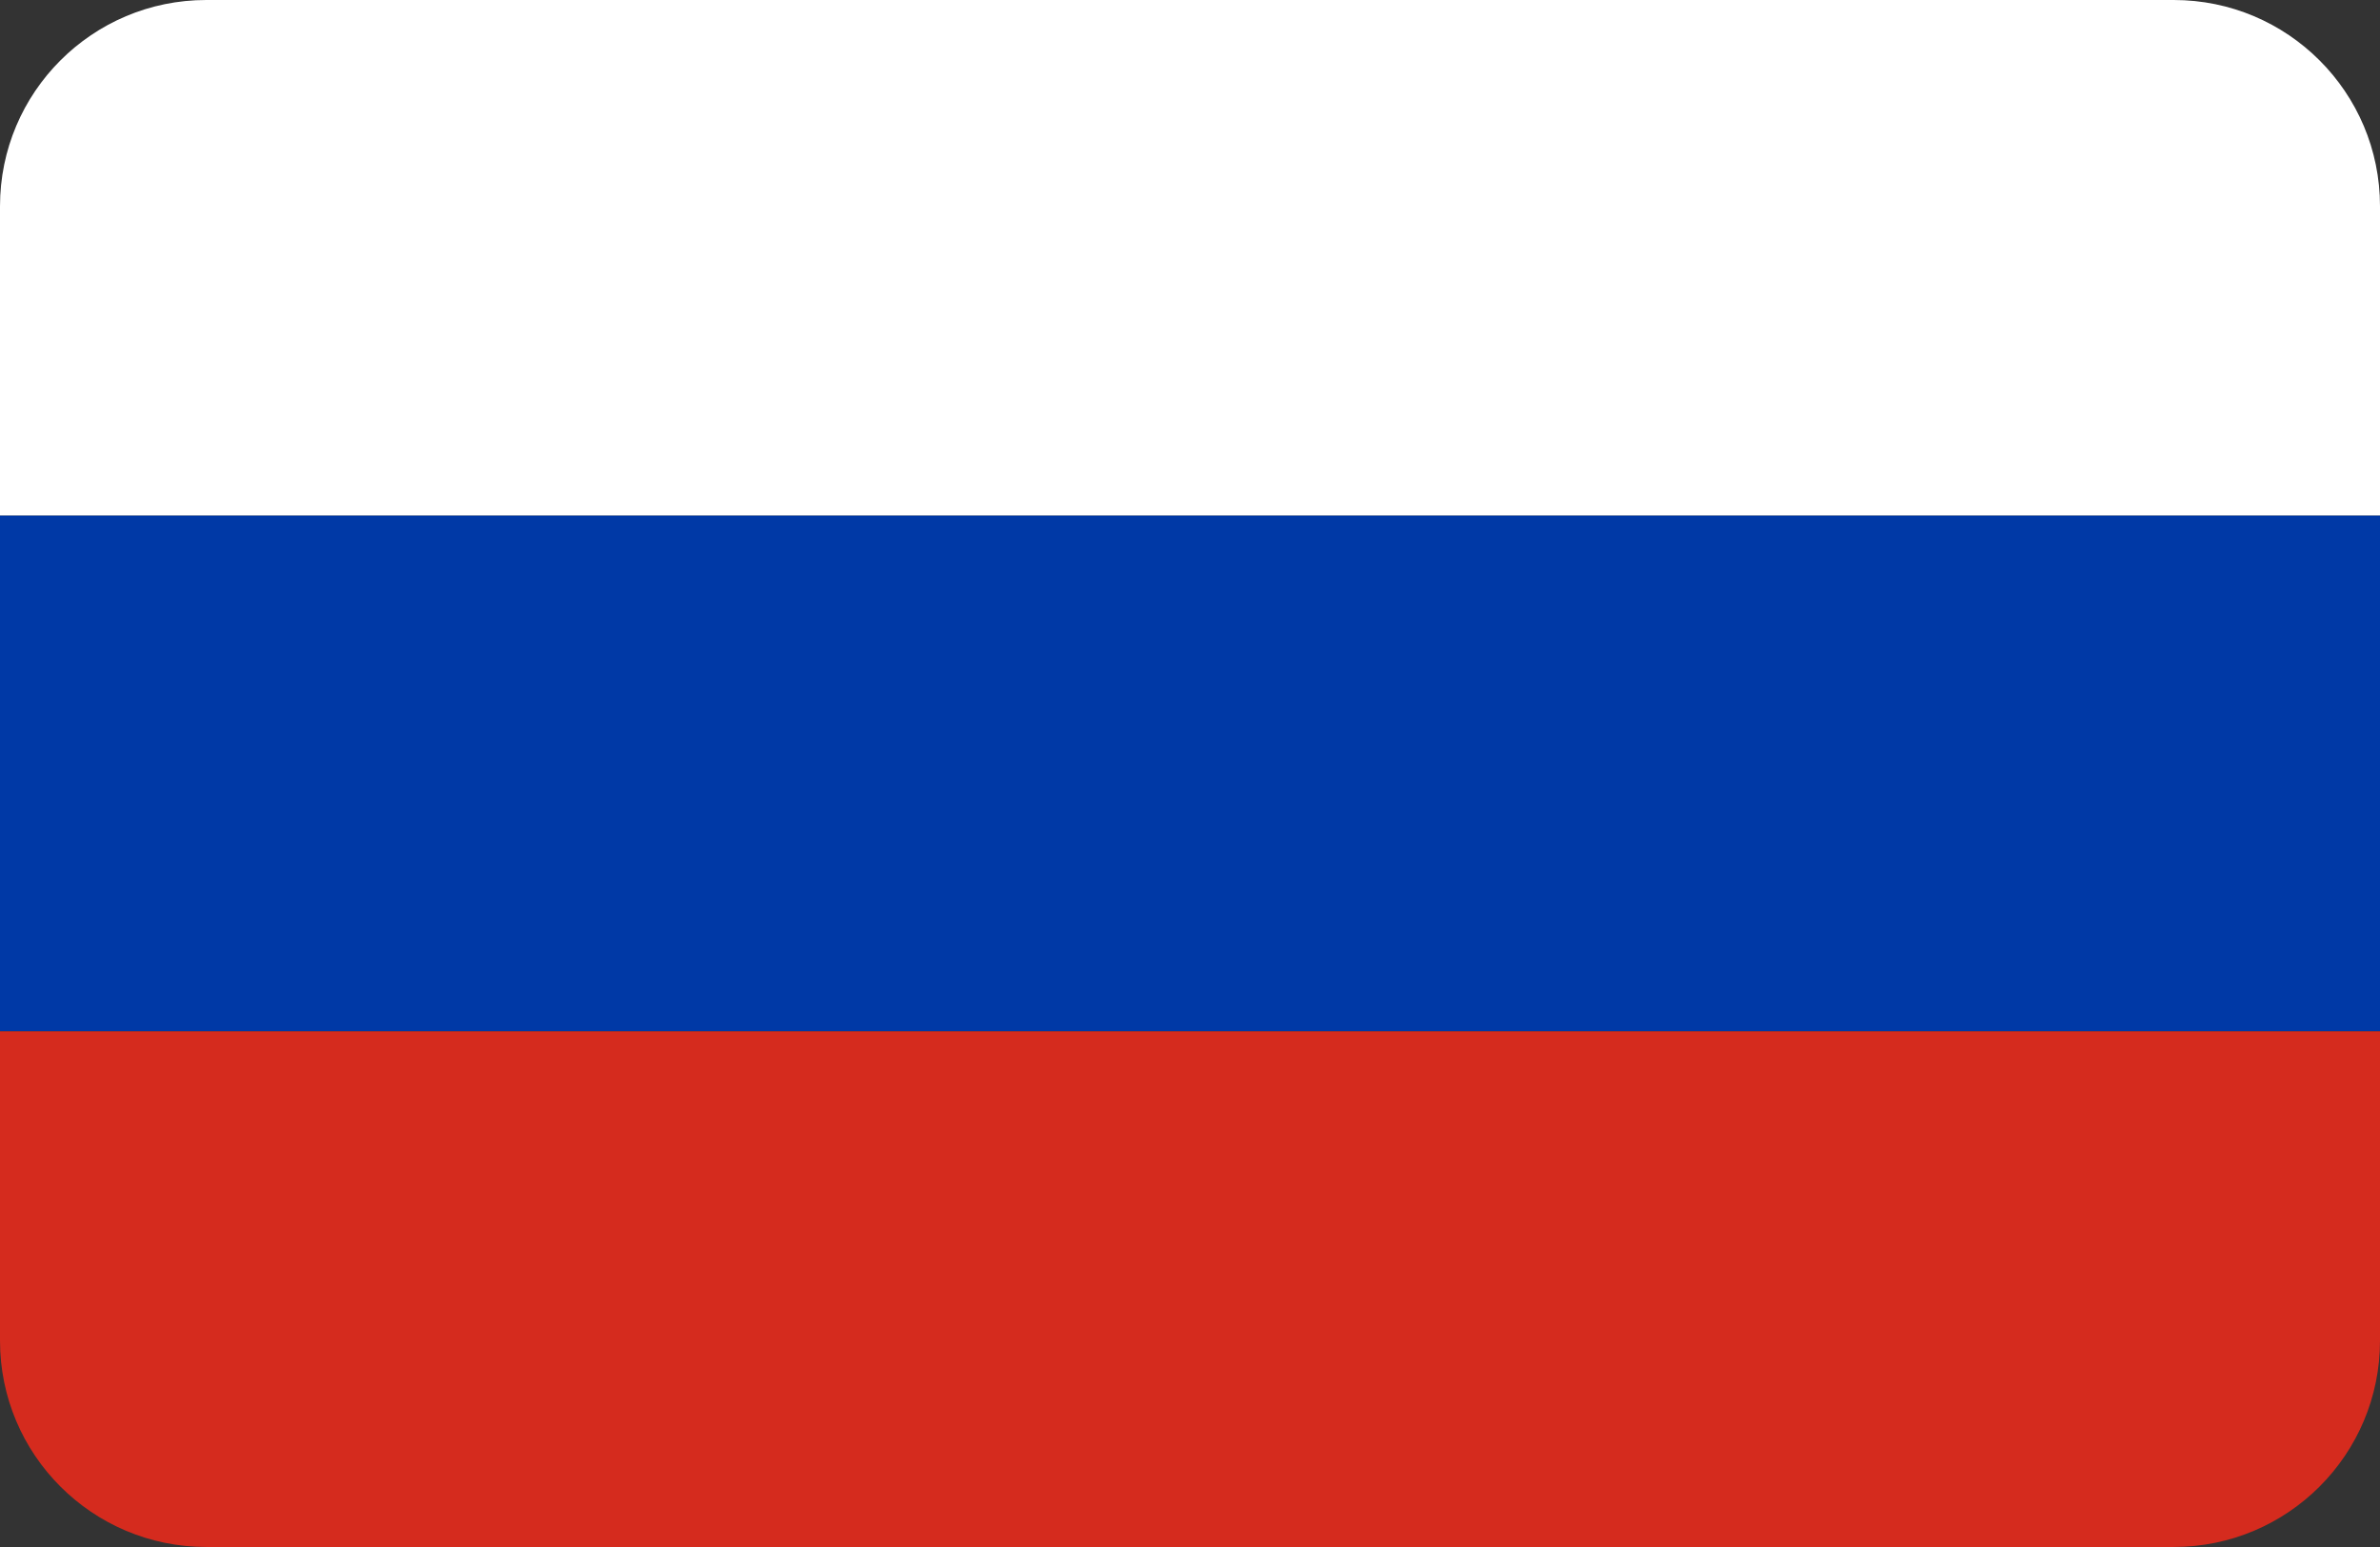
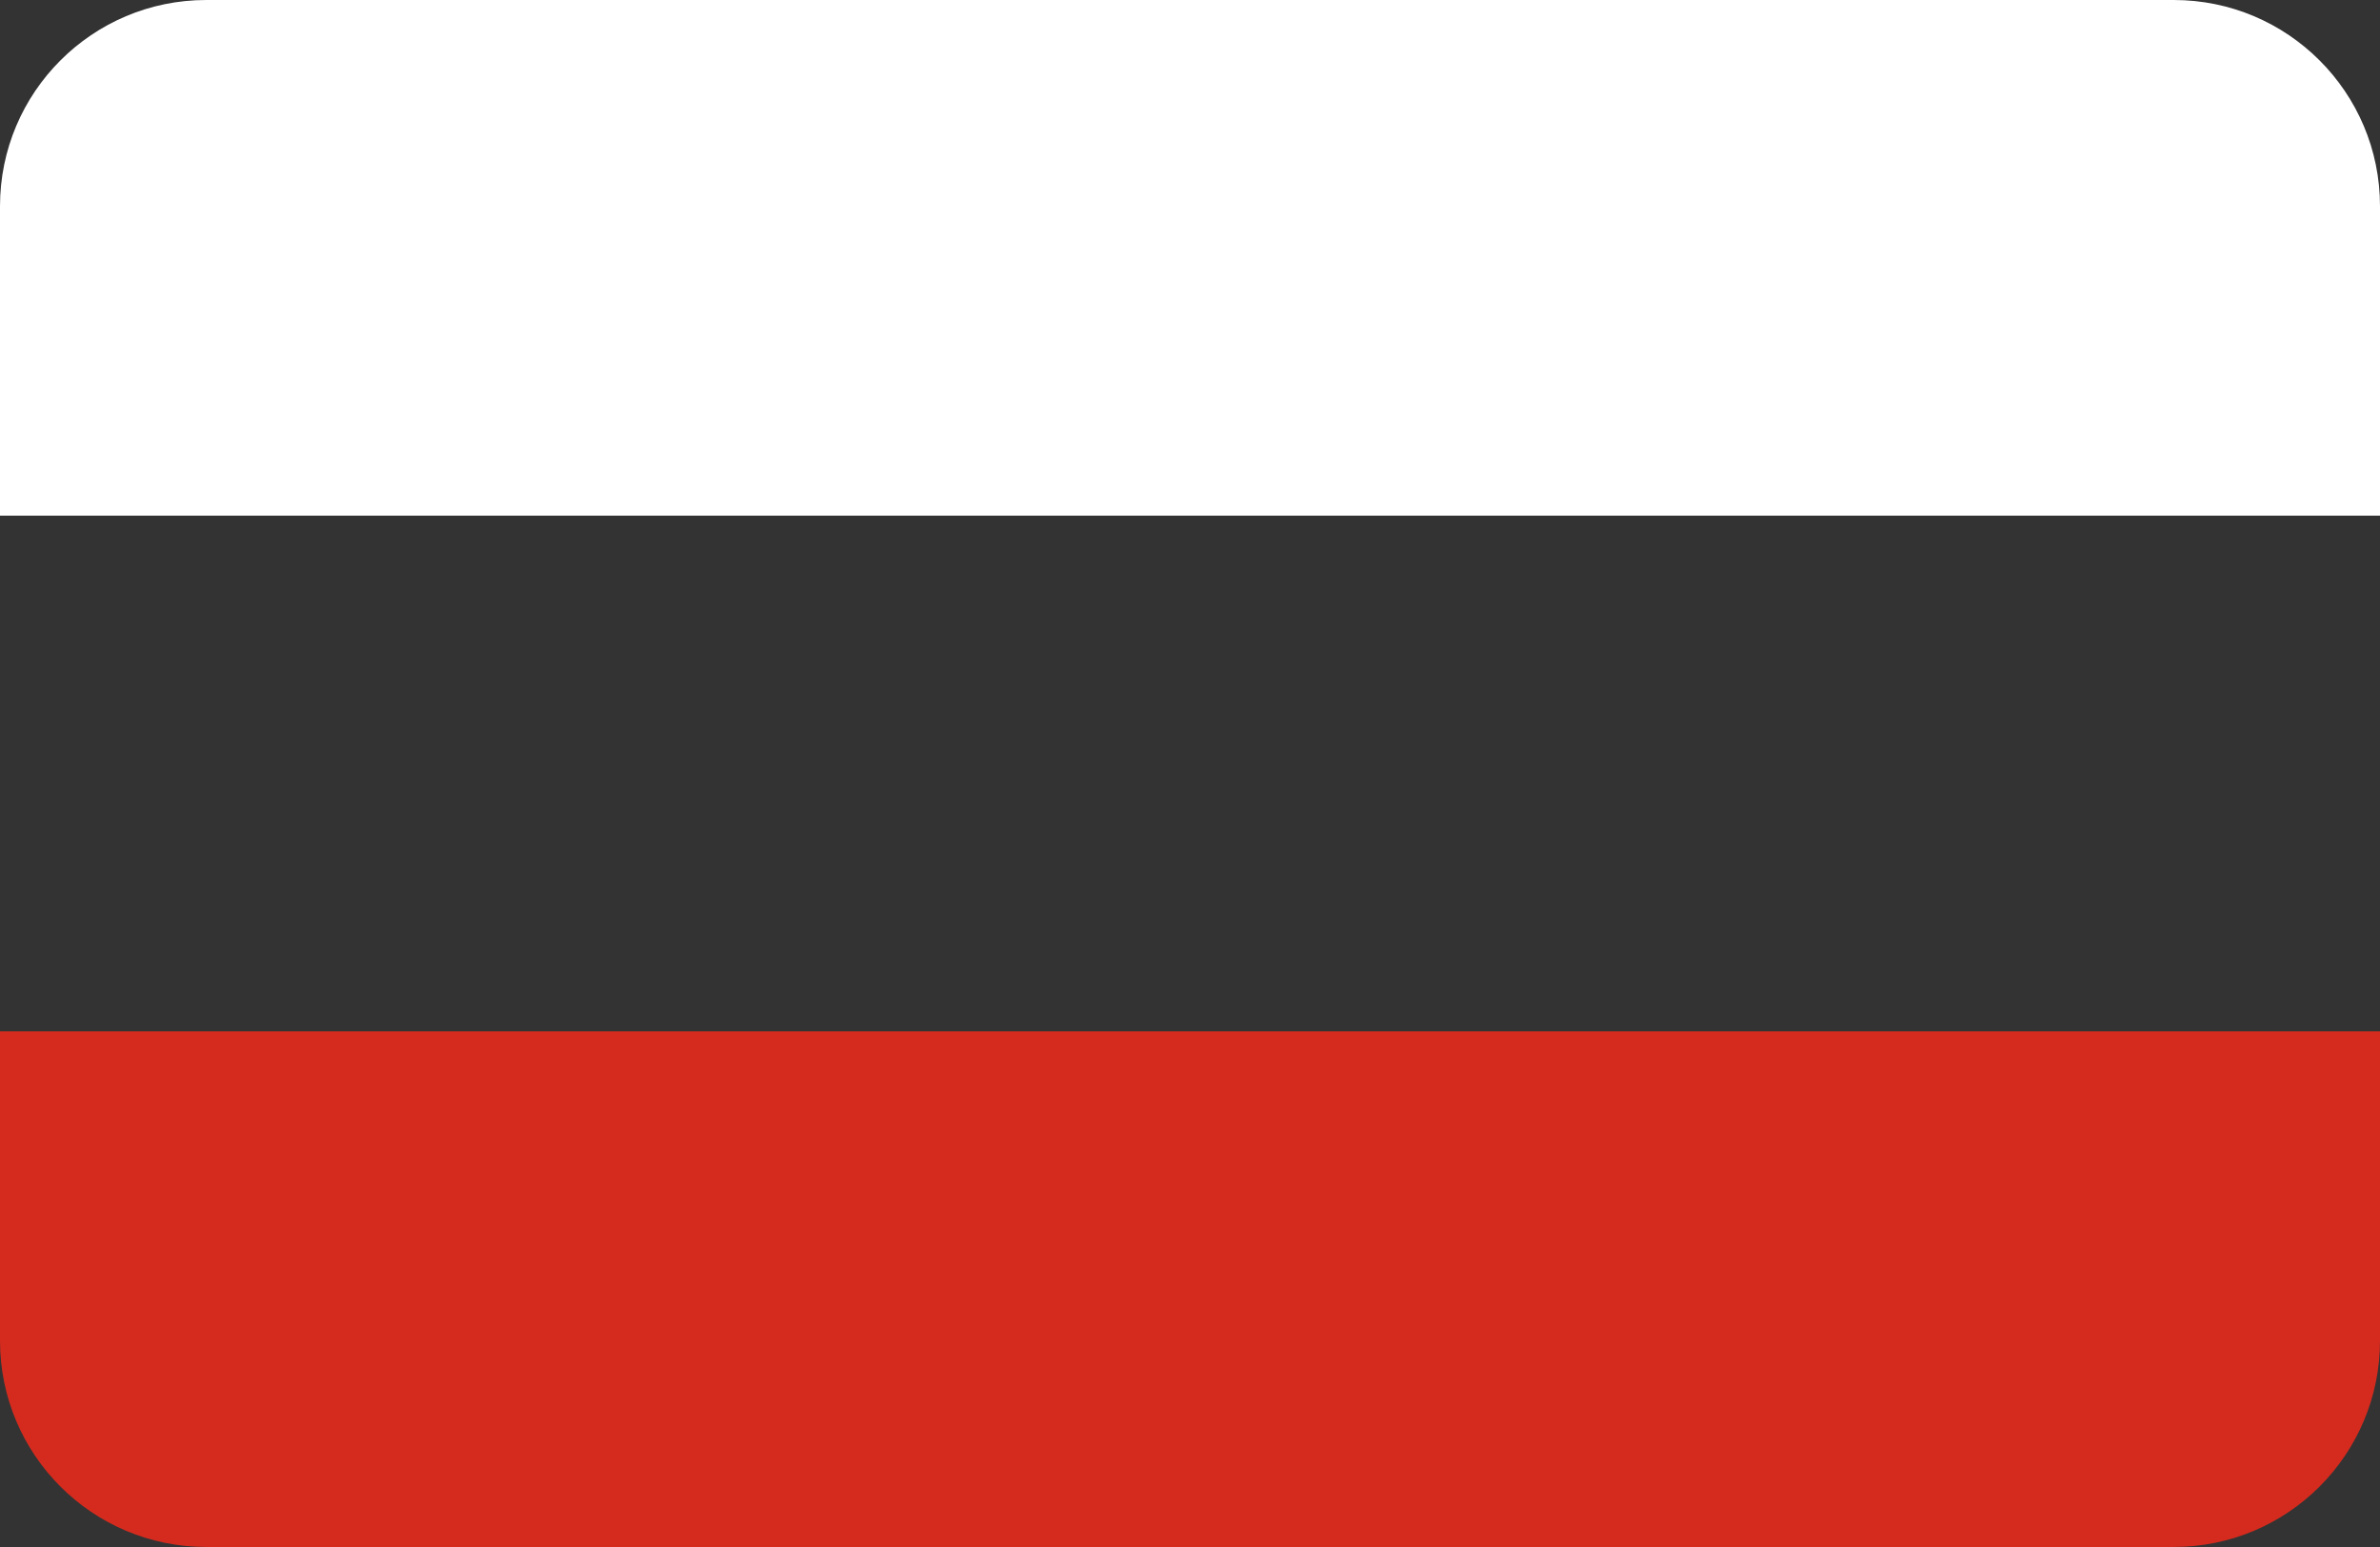
<svg xmlns="http://www.w3.org/2000/svg" width="80" height="52" viewBox="0 0 80 52" fill="none">
  <rect x="0" y="0" width="80" height="52" fill="#333333" stroke="none" />
  <path d="M0 6.933C0 3.104 3.104 0 6.933 0H73.067C76.896 0 80 3.104 80 6.933V17.333H0V6.933Z" fill="white" />
-   <rect y="17.333" width="80" height="17.333" fill="#0039A6" />
  <path d="M0 34.666H80V45.066C80 48.895 76.896 51.999 73.067 51.999H6.933C3.104 51.999 0 48.895 0 45.066V34.666Z" fill="#D52B1E" />
</svg>